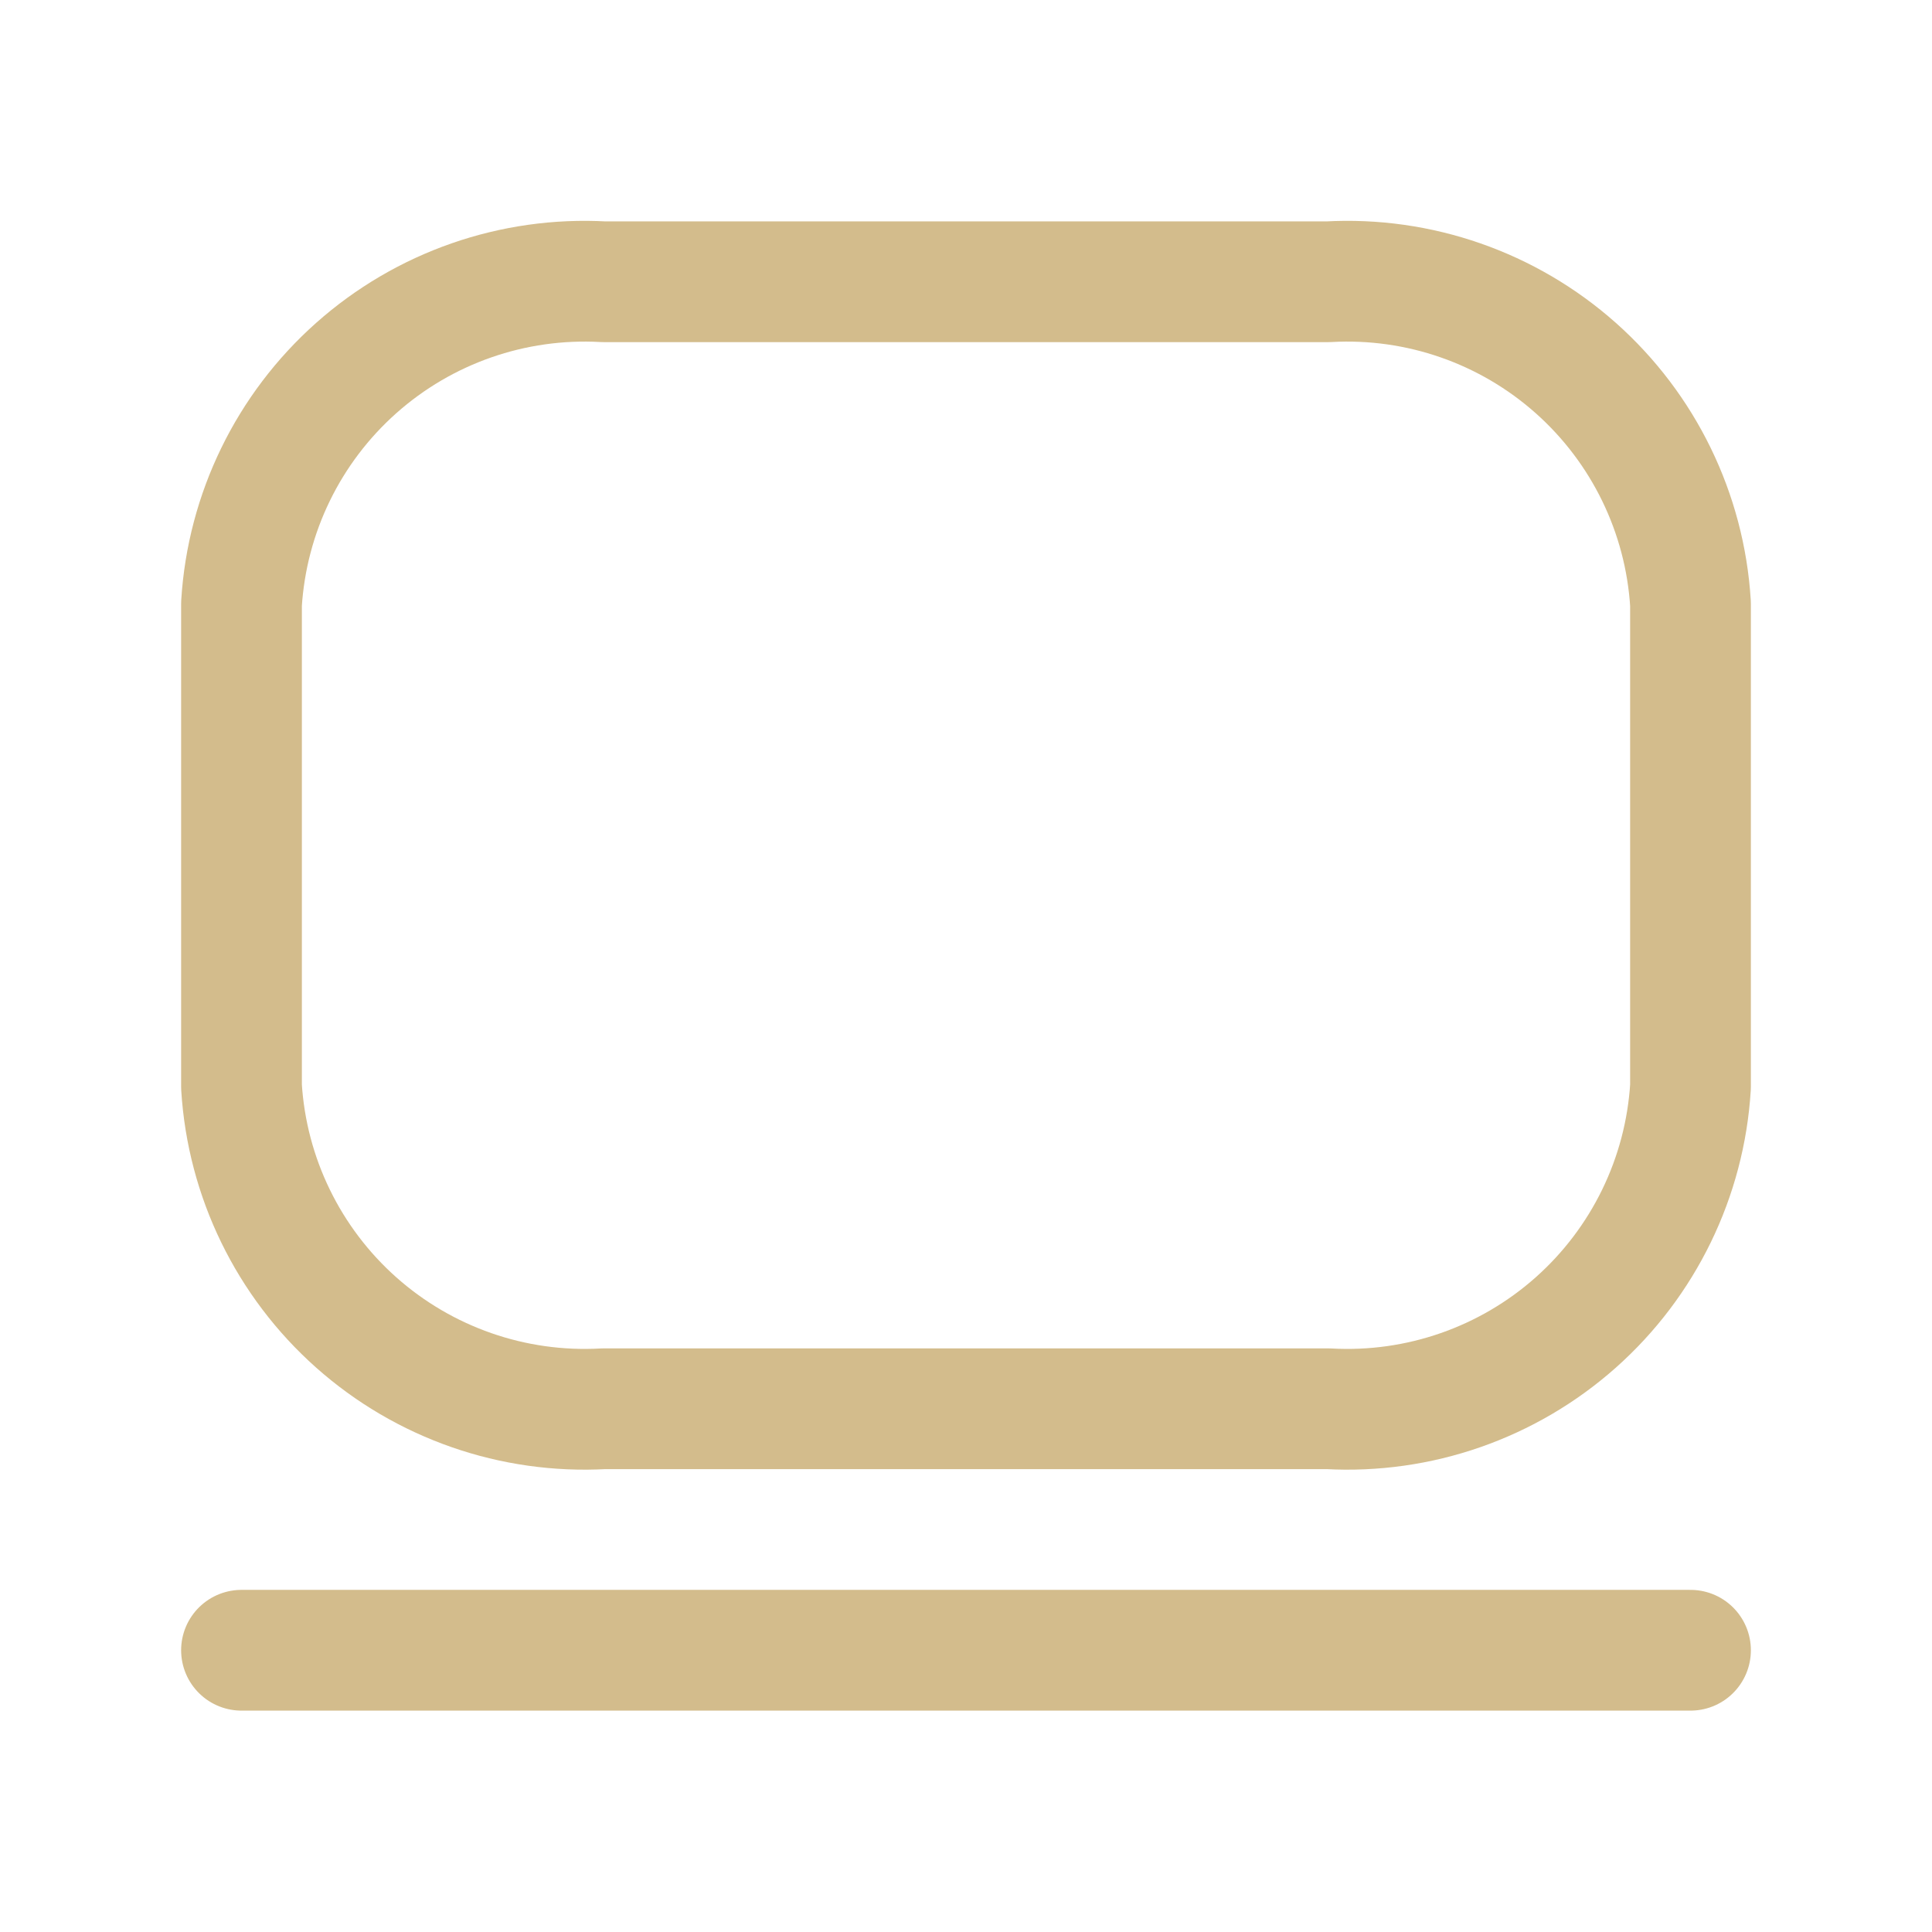
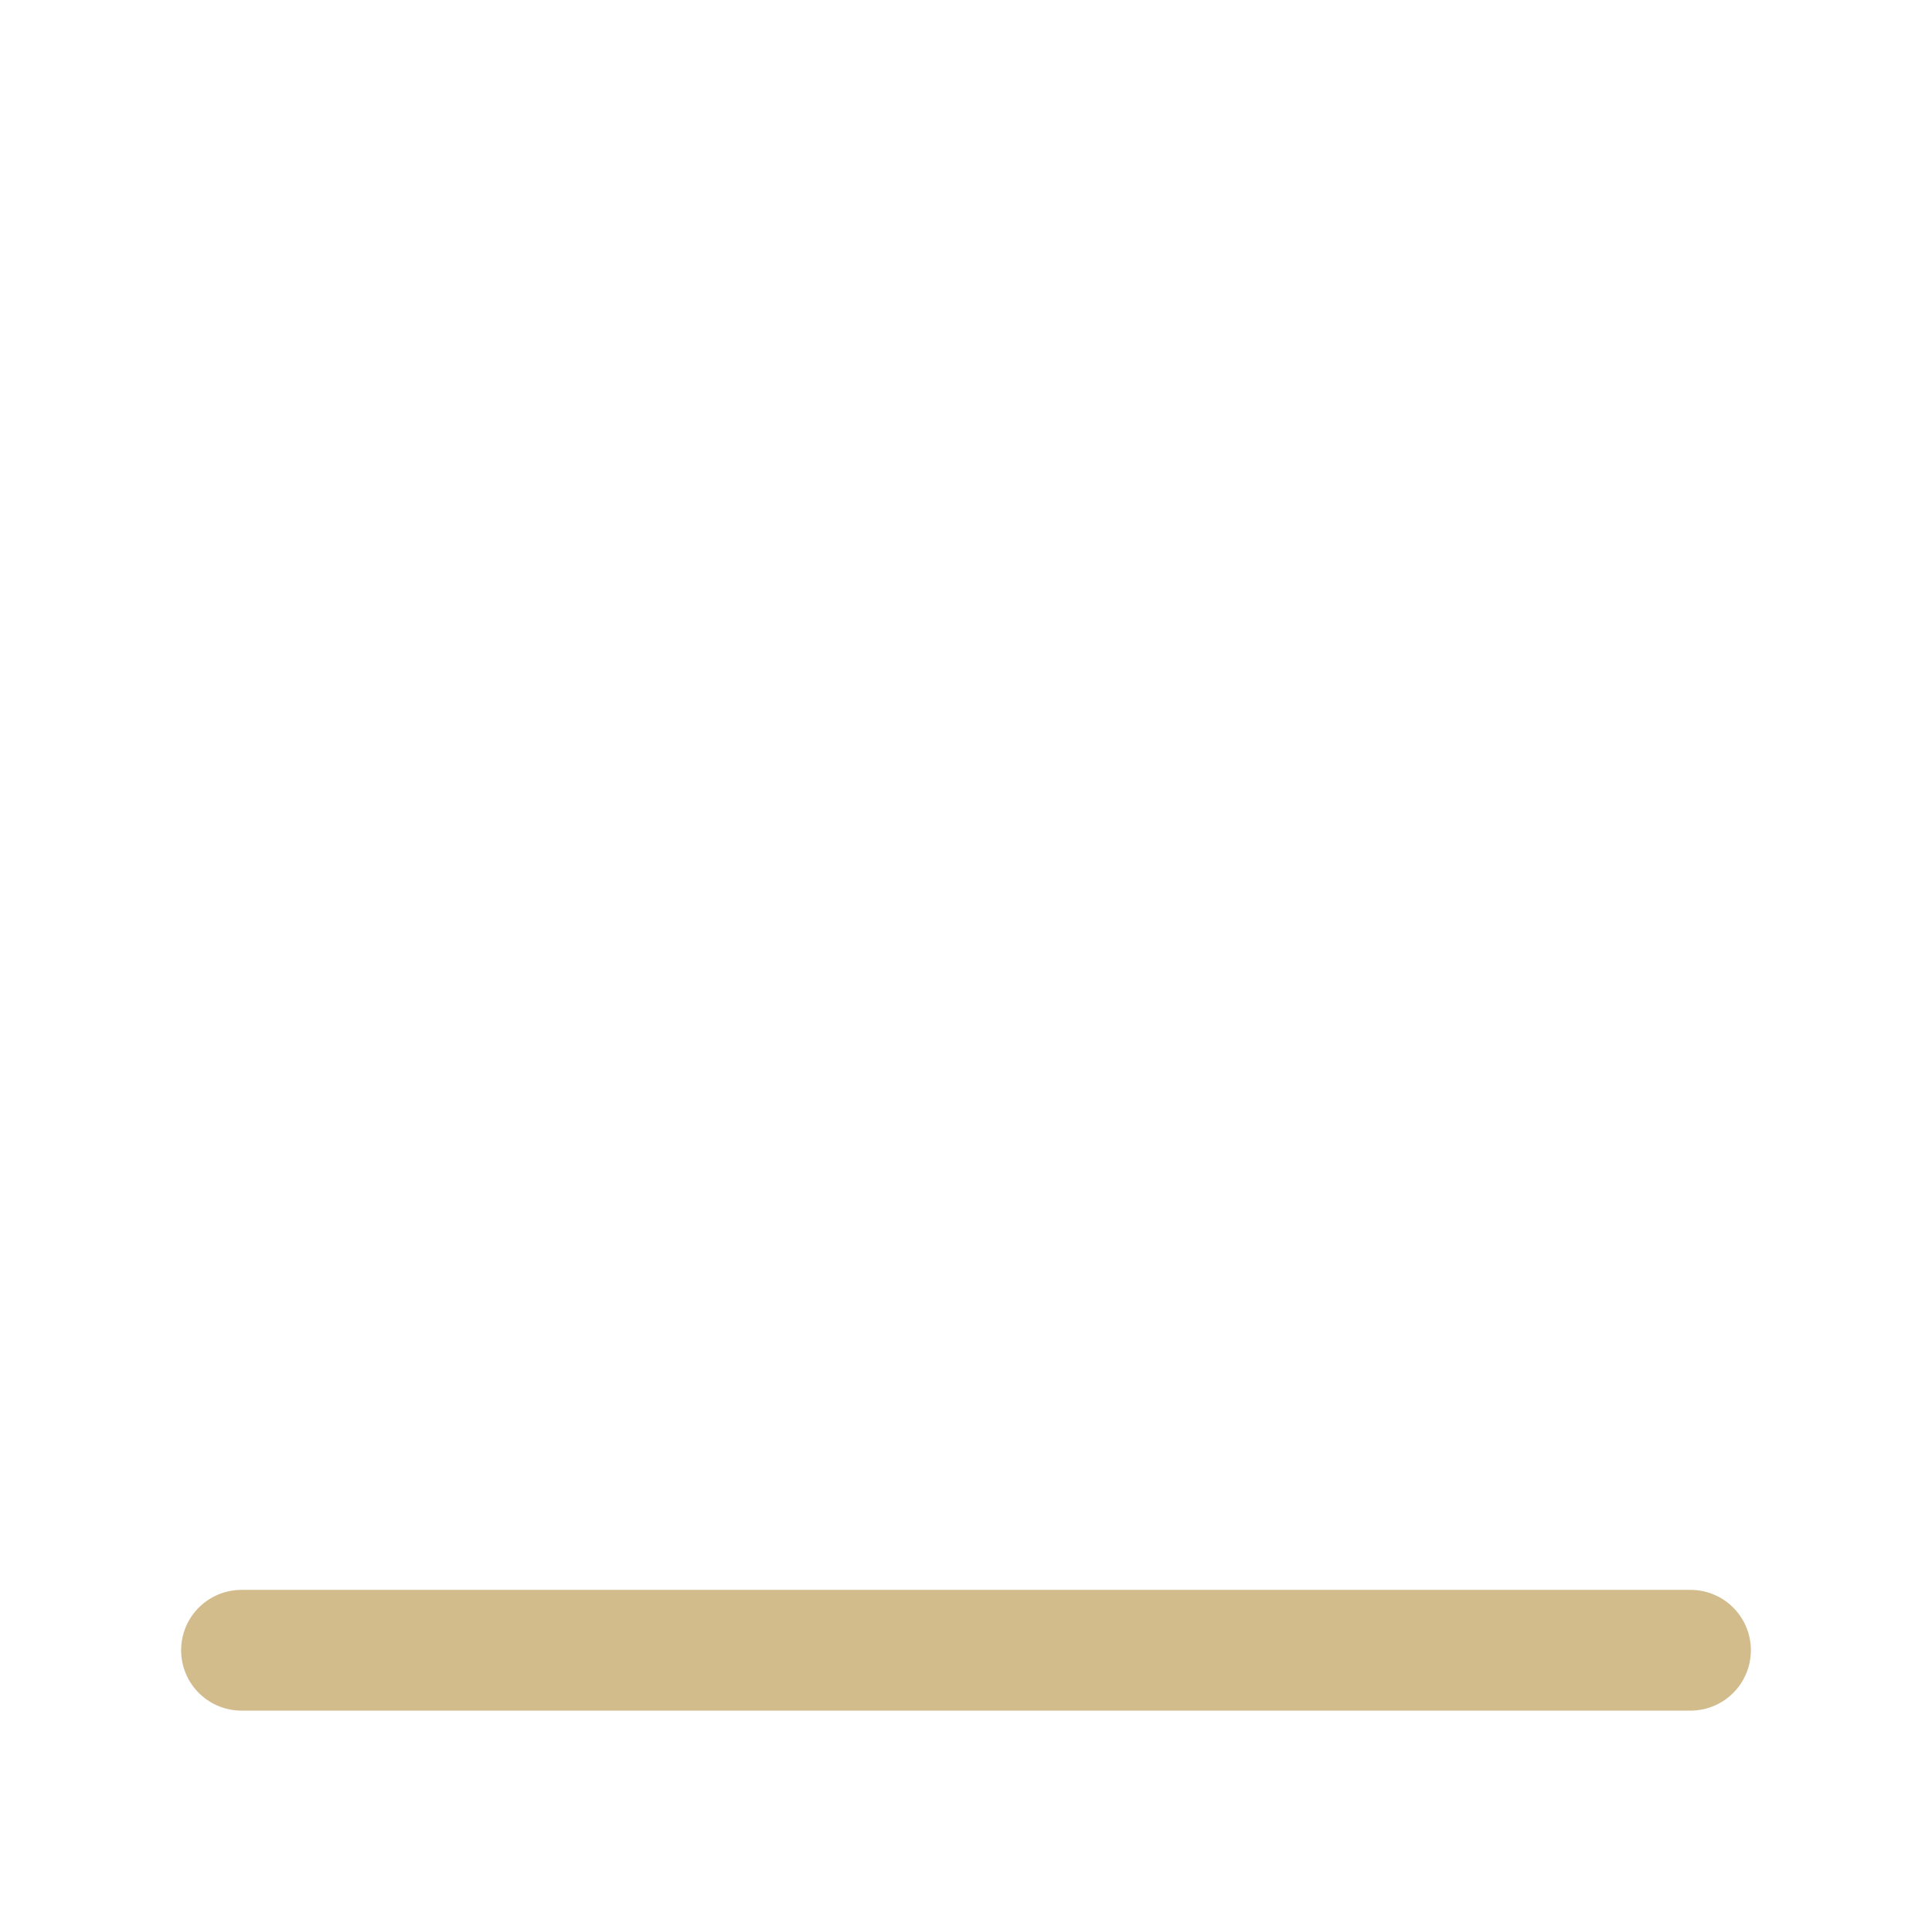
<svg xmlns="http://www.w3.org/2000/svg" width="800" height="800" viewBox="0 0 800 800" fill="none">
-   <path d="M550 116.669H250C212.455 114.572 175.606 127.416 147.501 152.399C119.396 177.381 102.319 212.47 100 250.002V450.003C102.319 487.533 119.396 522.623 147.501 547.607C175.606 572.587 212.455 585.433 250 583.337H550C587.543 585.433 624.393 572.587 652.5 547.607C680.603 522.623 697.68 487.533 700 450.003V250.002C697.68 212.47 680.603 177.381 652.5 152.399C624.393 127.416 587.543 114.572 550 116.669Z" stroke="#D3BC8C" stroke-width="50" stroke-linecap="round" stroke-linejoin="round" />
  <path d="M100 683.333H700" stroke="#D3BC8C" stroke-width="50" stroke-linecap="round" stroke-linejoin="round" />
</svg>